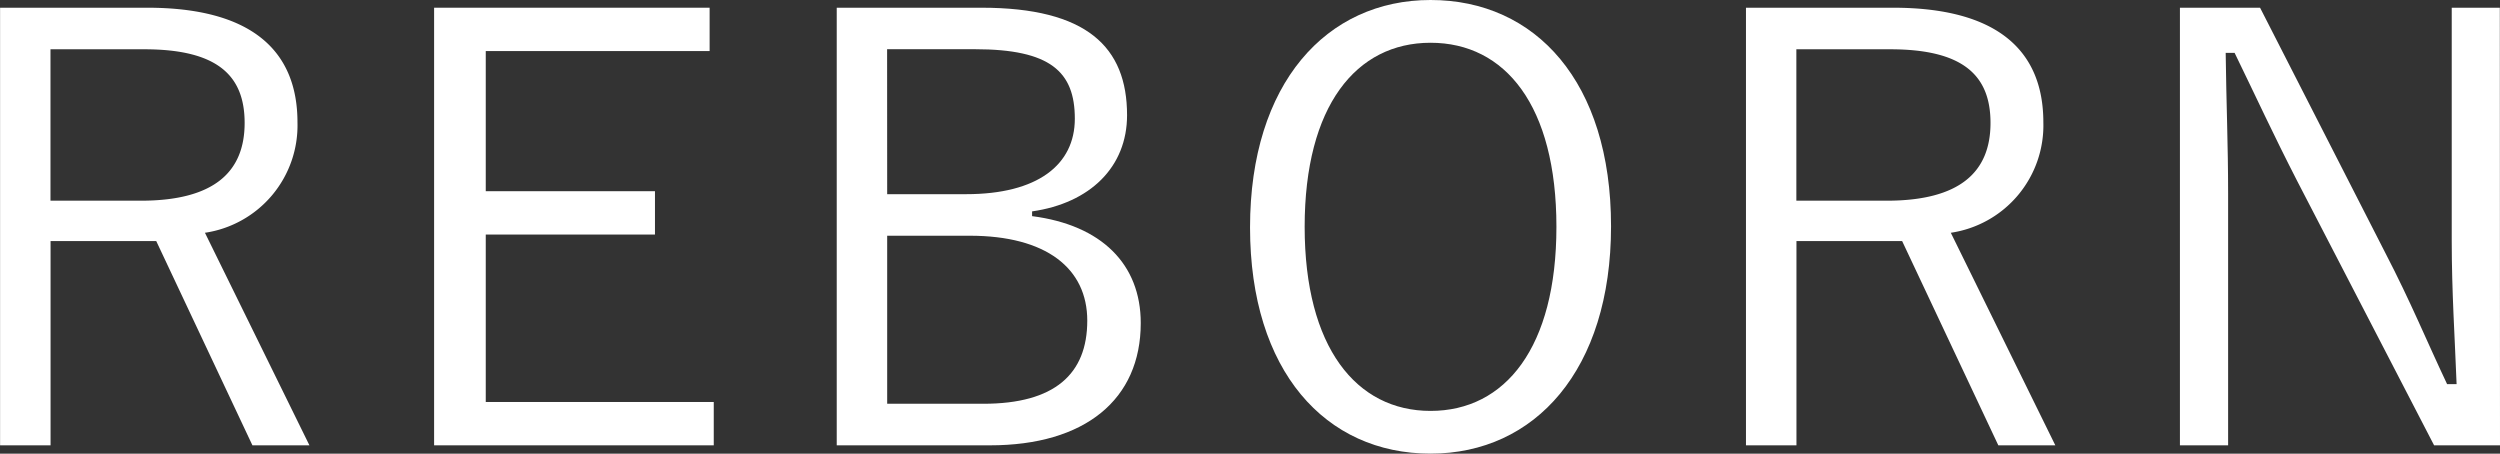
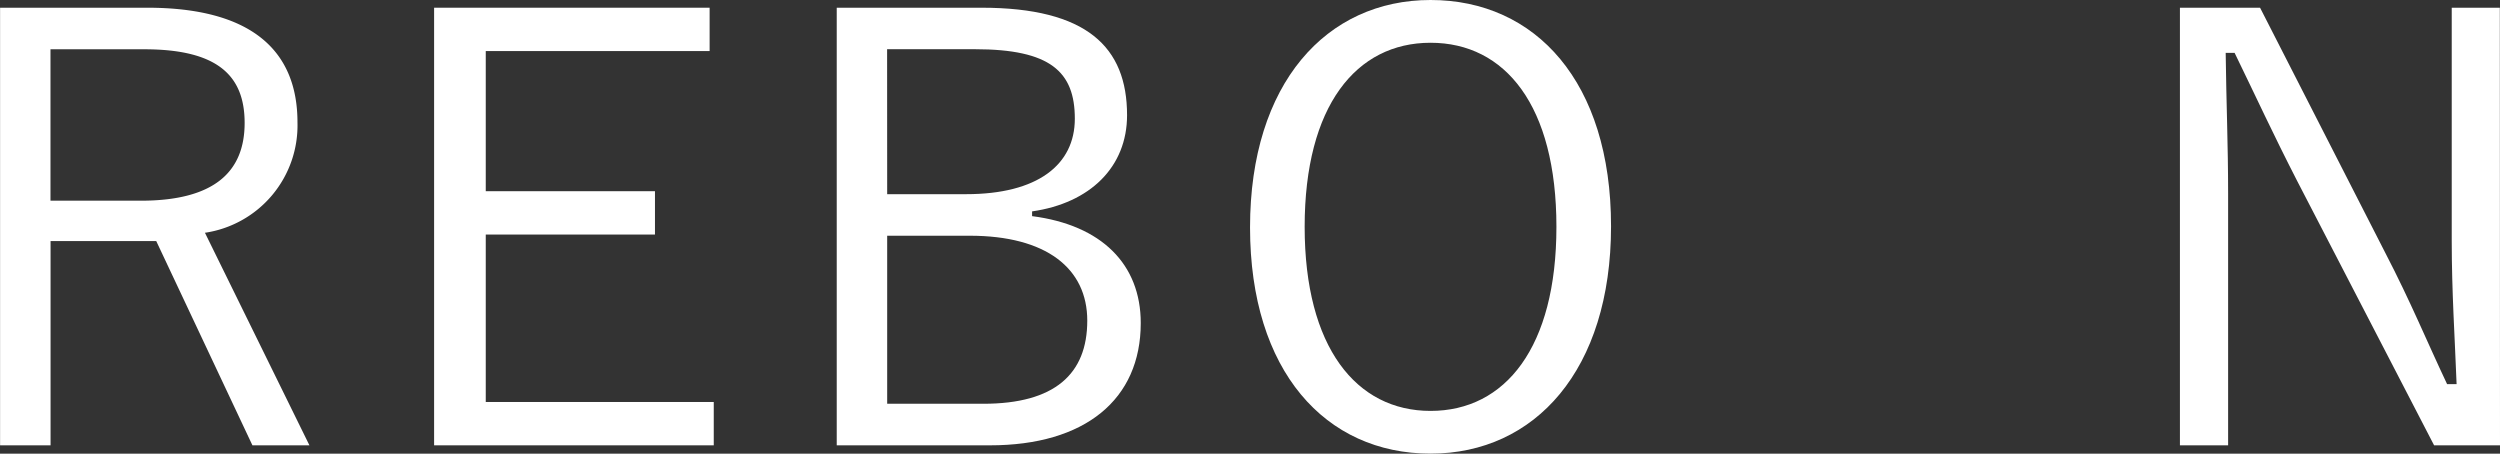
<svg xmlns="http://www.w3.org/2000/svg" height="18.629" viewBox="0 0 102.665 18.629" width="102.665">
  <rect x="0" y="0" width="102.665" height="18.629" fill="#333333" stroke="none" />
  <g fill="#fff" transform="translate(-583.879 -543.56)">
    <path d="m589.926 543.877c4.243 0 6.169 1.732 6.169 4.706a4.457 4.457 0 0 1 -3.8 4.536l4.291 8.729h-2.341l-3.95-8.388h-4.34v8.388h-2.073v-17.971zm-3.974 7.925h3.706c3 0 4.267-1.17 4.267-3.194 0-1.951-1.121-3.024-4.121-3.024h-3.852z" />
    <path d="m613.02 545.657h-9.193v5.755h6.949v1.78h-6.949v6.876h9.363v1.78h-11.484v-17.971h11.314z" />
    <path d="m624.189 543.877c4.316 0 5.974 1.61 5.974 4.414 0 2.121-1.512 3.608-3.9 3.95v.195c2.853.366 4.462 1.975 4.462 4.389 0 3.145-2.292 5.023-6.193 5.023h-6.292v-17.971zm-3.877 7.657h3.243c2.926 0 4.463-1.2 4.463-3.1 0-1.926-1-2.853-4.1-2.853h-3.609zm0 8.607h3.95c2.926 0 4.267-1.219 4.267-3.414 0-2.145-1.682-3.487-4.827-3.487h-3.39z" />
    <path d="m650.038 552.85c0 5.9-3.121 9.339-7.413 9.339-4.316 0-7.412-3.389-7.412-9.29 0-5.925 3.145-9.339 7.412-9.339 4.316 0 7.413 3.365 7.413 9.29zm-12.582.025c0 4.95 2.121 7.559 5.169 7.559 3.073 0 5.17-2.609 5.17-7.559 0-4.974-2.1-7.559-5.17-7.559-3.048 0-5.169 2.584-5.169 7.559z" />
-     <path d="m661.622 543.877c4.243 0 6.169 1.732 6.169 4.706a4.458 4.458 0 0 1 -3.8 4.536l4.292 8.729h-2.341l-3.95-8.388h-4.34v8.388h-2.073v-17.971zm-3.974 7.925h3.706c3 0 4.267-1.17 4.267-3.194 0-1.951-1.122-3.024-4.121-3.024h-3.852z" />
    <path d="m686.544 561.848h-2.706l-5.633-10.875c-1-1.951-1.634-3.341-2.56-5.243h-.366c.024 2.024.1 3.78.1 5.779v10.339h-1.979v-17.971h3.291l5.145 10.071c1.049 2.023 1.683 3.584 2.536 5.388h.39c-.073-1.926-.2-3.779-.2-5.9v-9.559h1.975z" />
  </g>
</svg>